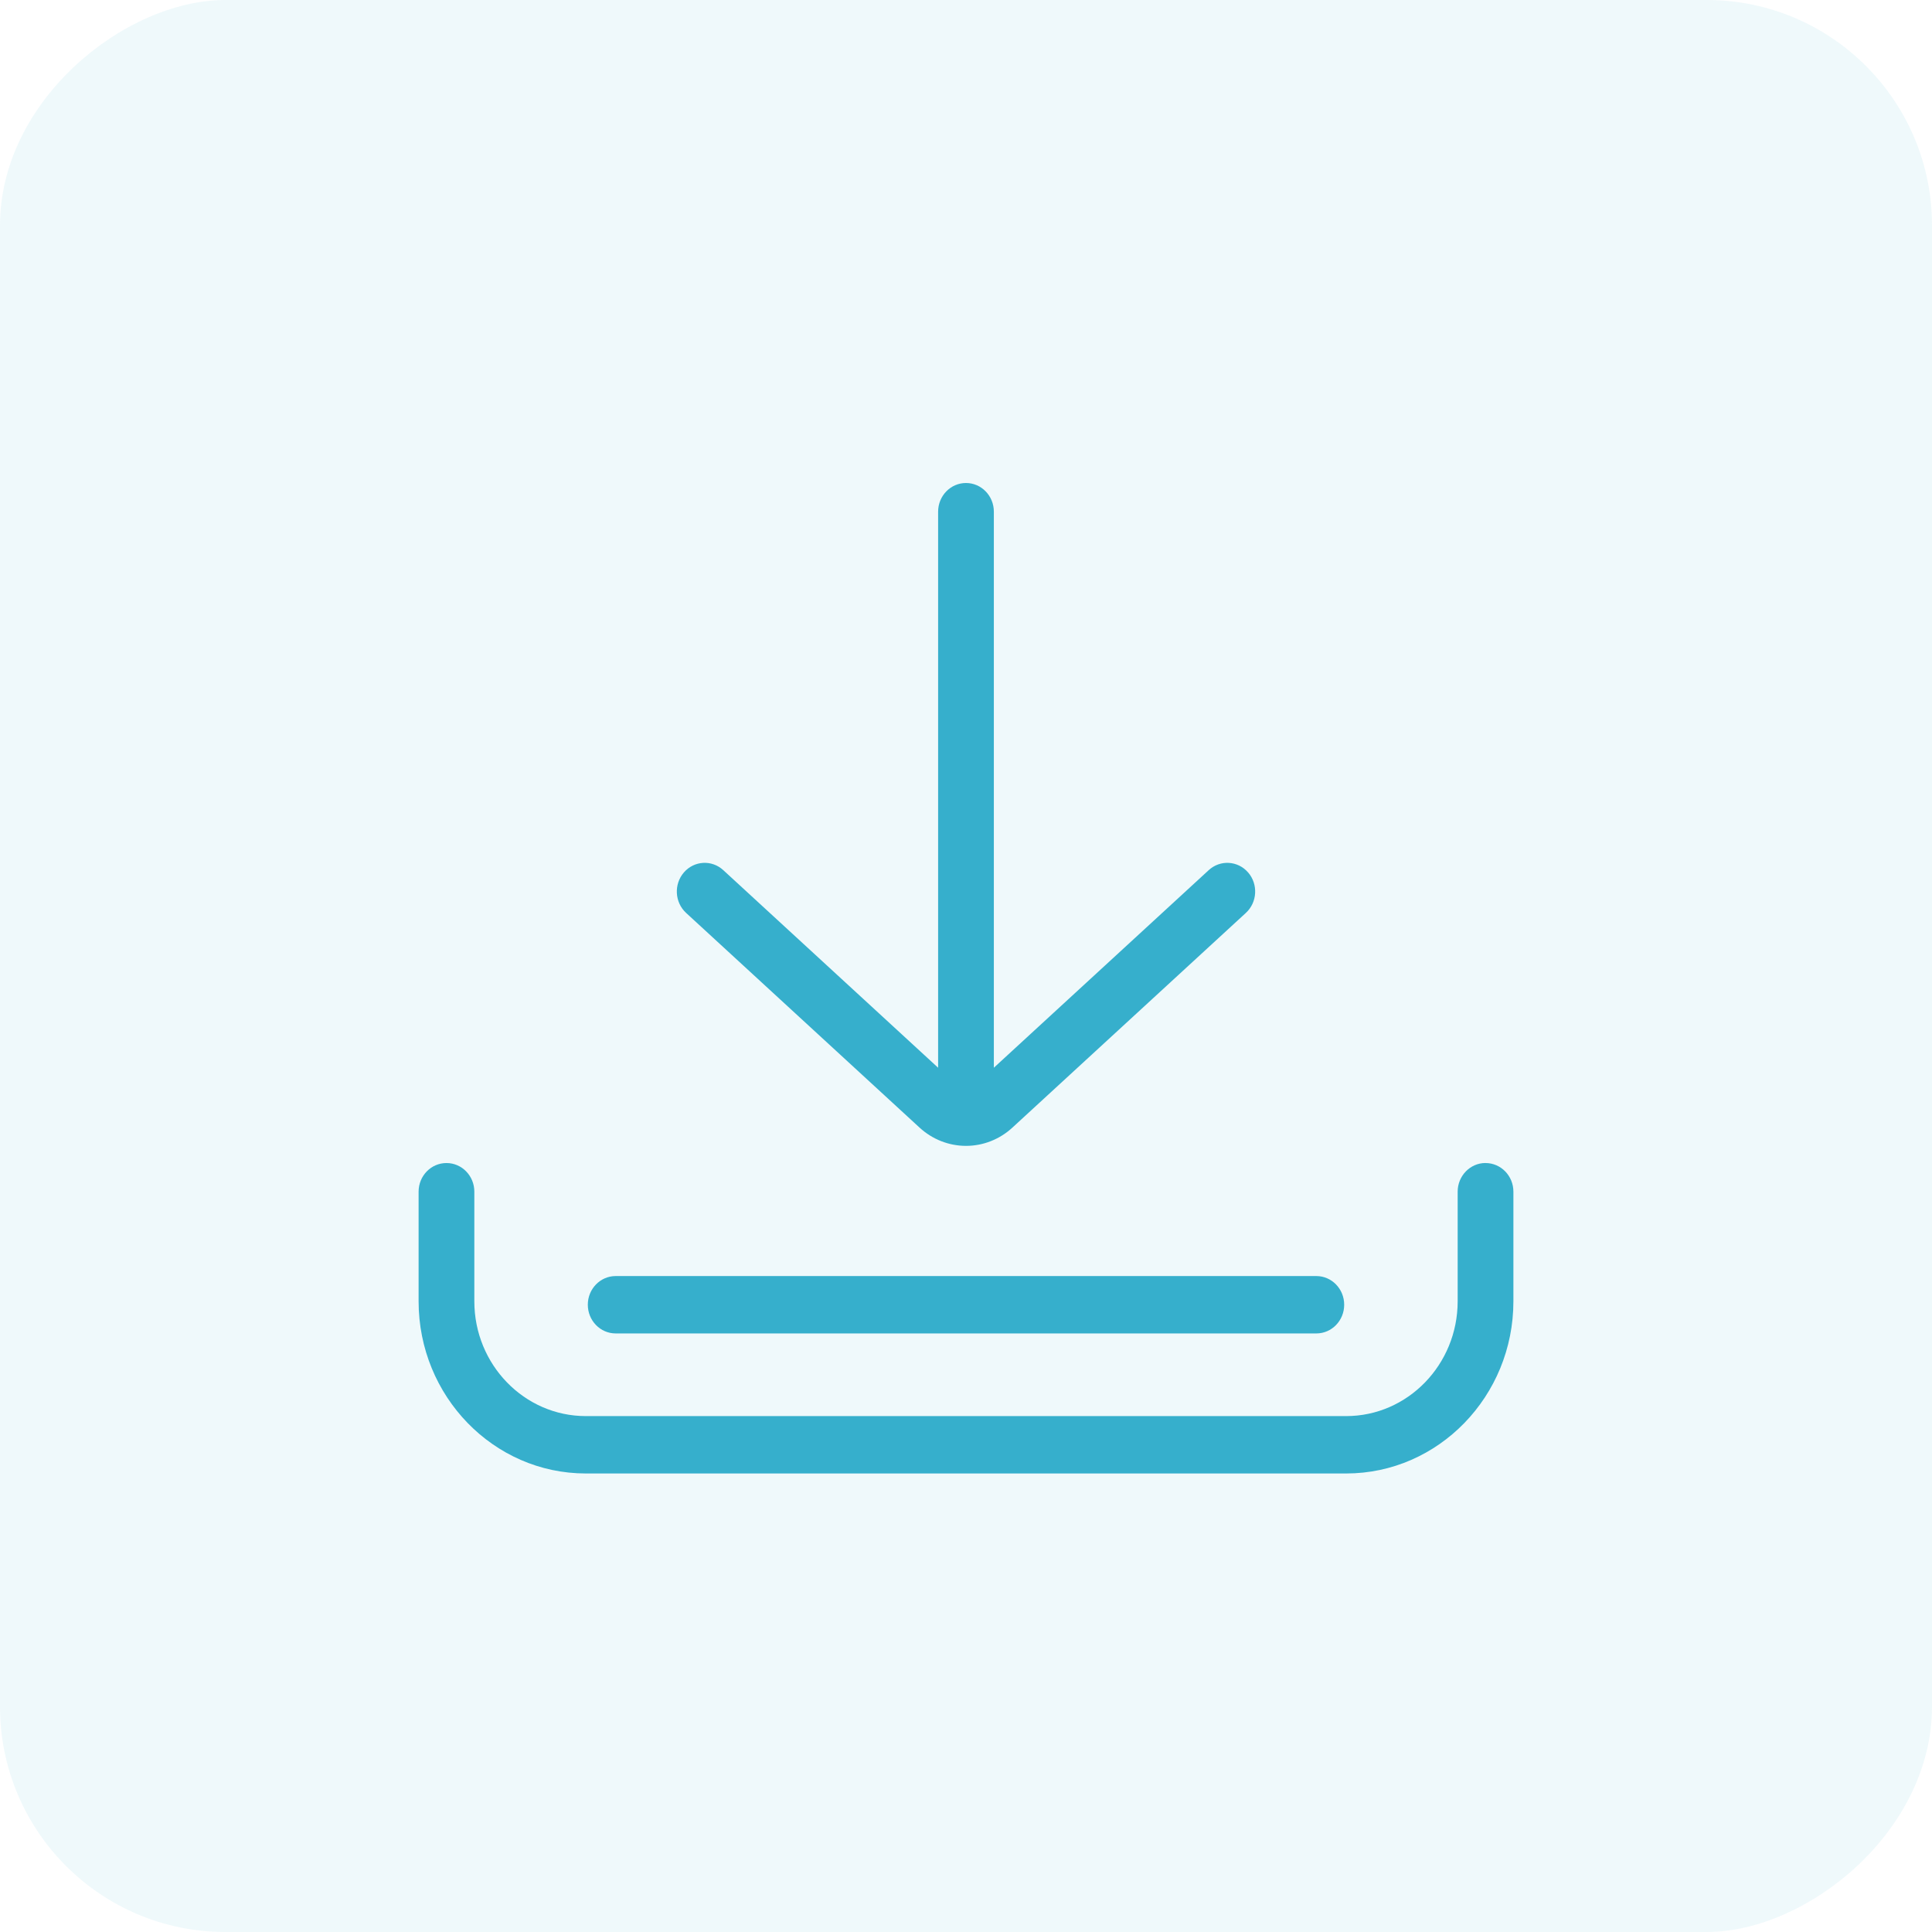
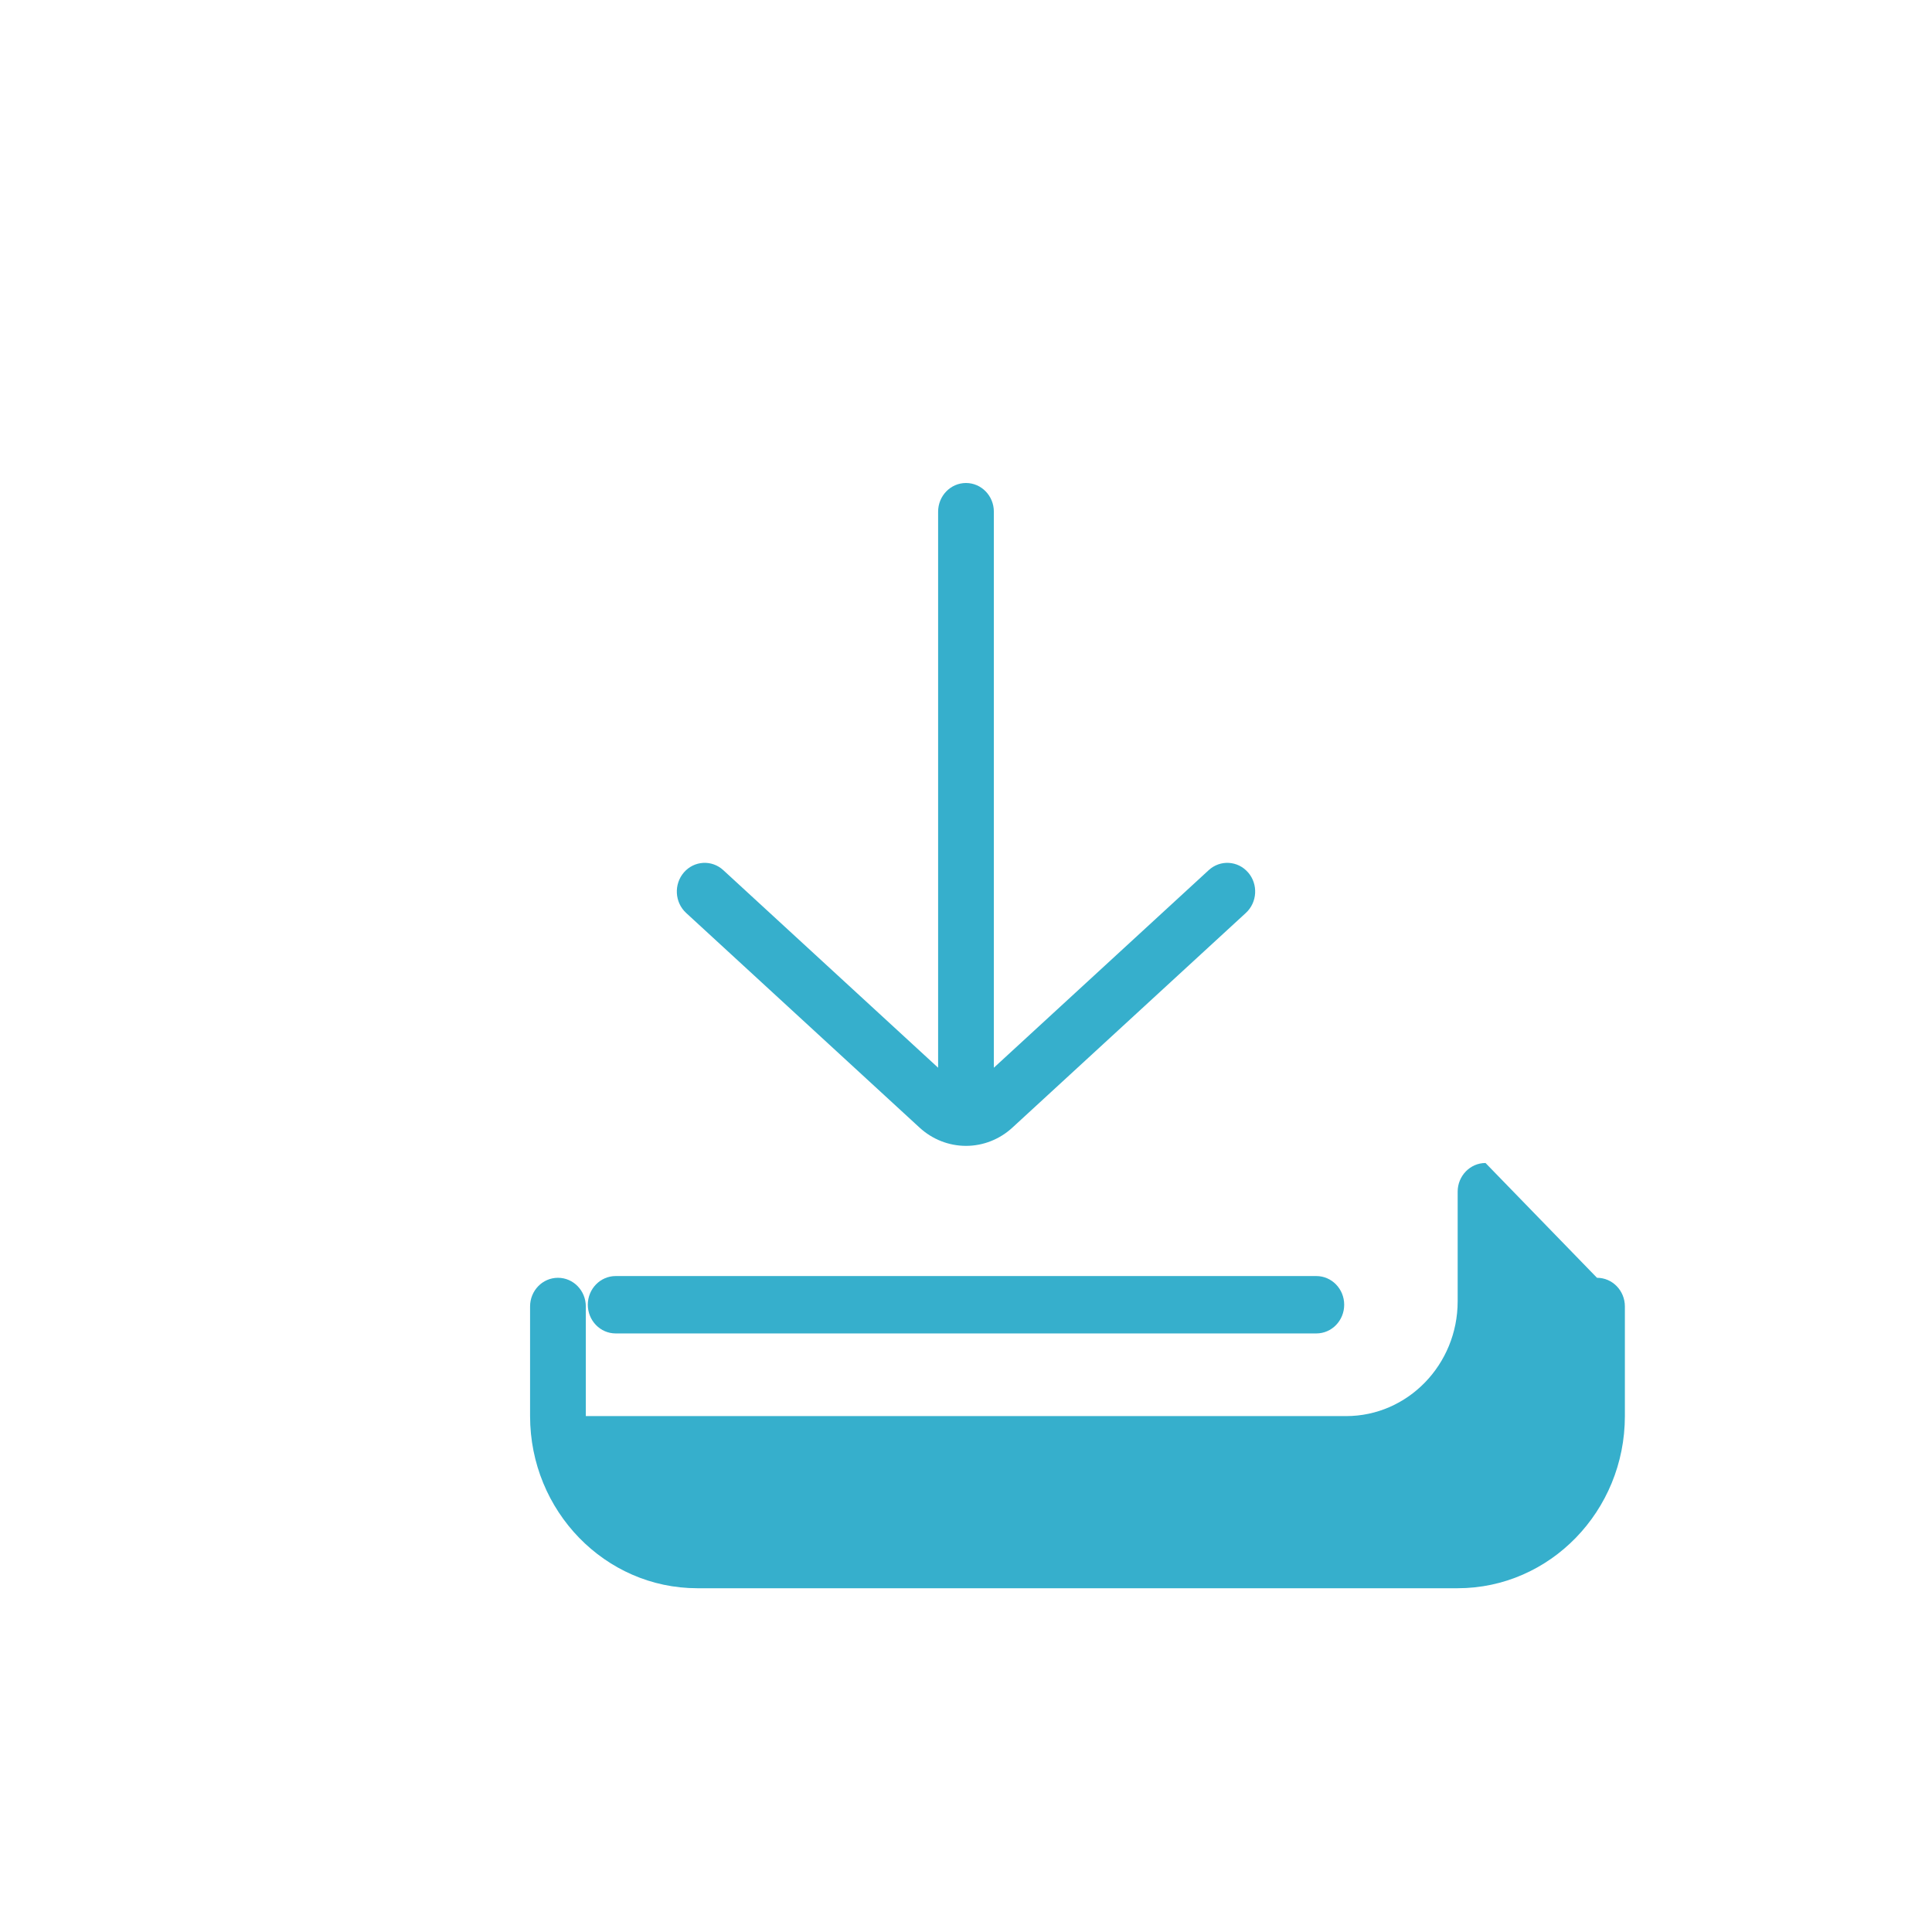
<svg xmlns="http://www.w3.org/2000/svg" width="60" height="60" viewBox="0 0 60 60">
  <g fill="#36AFCC" fill-rule="evenodd">
-     <rect width="60" height="60" opacity=".08" rx="7" transform="rotate(-90 30 30)" />
    <g fill-rule="nonzero">
-       <path d="M33.134 21.118c-.477 0-.865.4-.865.891v3.405c0 1.965-1.553 3.564-3.462 3.564H5.193c-1.909 0-3.462-1.599-3.462-3.564v-3.405c0-.492-.387-.89-.865-.89-.479 0-.866.398-.866.89v3.405c0 2.948 2.33 5.346 5.193 5.346h23.614c2.863 0 5.193-2.398 5.193-5.346v-3.405c0-.492-.387-.89-.866-.89z" transform="translate(13 15)" />
+       <path d="M33.134 21.118c-.477 0-.865.4-.865.891v3.405c0 1.965-1.553 3.564-3.462 3.564H5.193v-3.405c0-.492-.387-.89-.865-.89-.479 0-.866.398-.866.89v3.405c0 2.948 2.33 5.346 5.193 5.346h23.614c2.863 0 5.193-2.398 5.193-5.346v-3.405c0-.492-.387-.89-.866-.89z" transform="translate(13 15)" />
      <path d="M27.88 24.629H6.12c-.477 0-.865.399-.865.89 0 .493.387.892.865.892h21.76c.478 0 .865-.399.865-.891s-.387-.891-.865-.891zM25.76 12.094c-.318-.367-.865-.399-1.222-.071l-6.673 6.136V.891C17.865.399 17.478 0 17 0s-.866.399-.866.891v17.268l-6.672-6.136c-.357-.328-.904-.296-1.222.07-.319.368-.288.931.068 1.259l7.25 6.667c.397.365.91.567 1.442.567.532 0 1.045-.202 1.441-.567l7.25-6.667c.357-.328.388-.891.07-1.258z" transform="translate(13 15)" />
    </g>
  </g>
</svg>